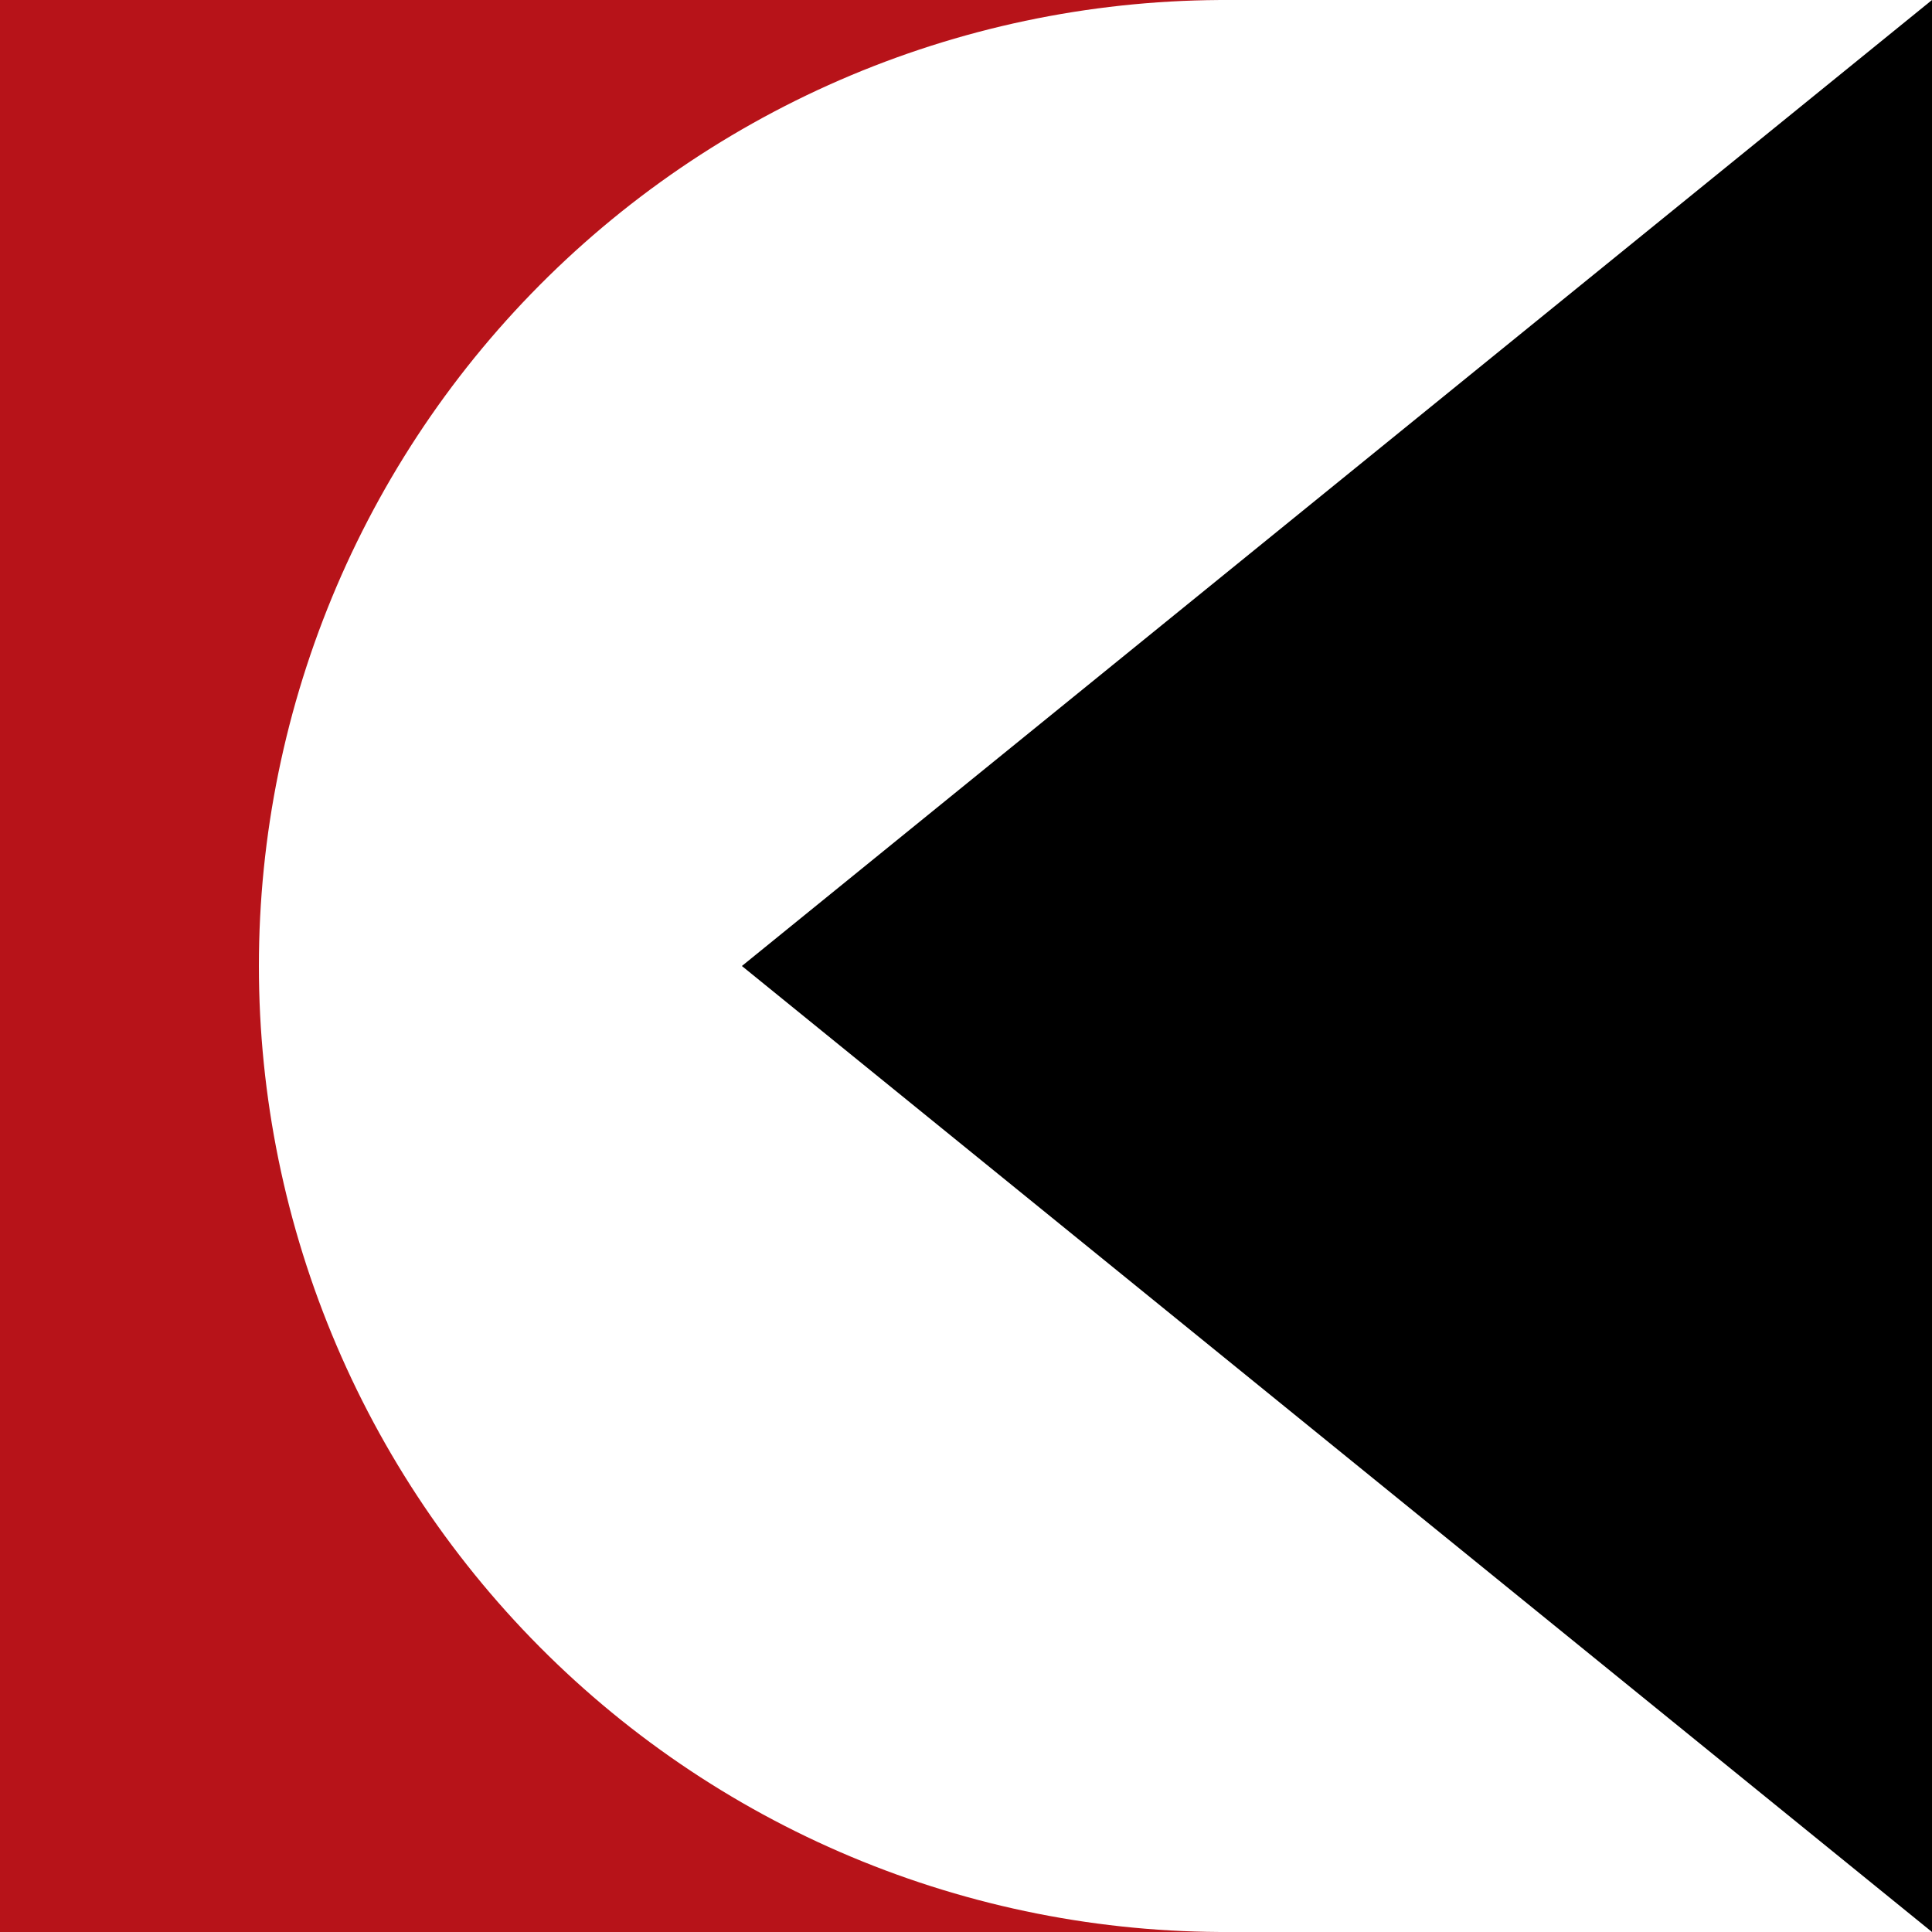
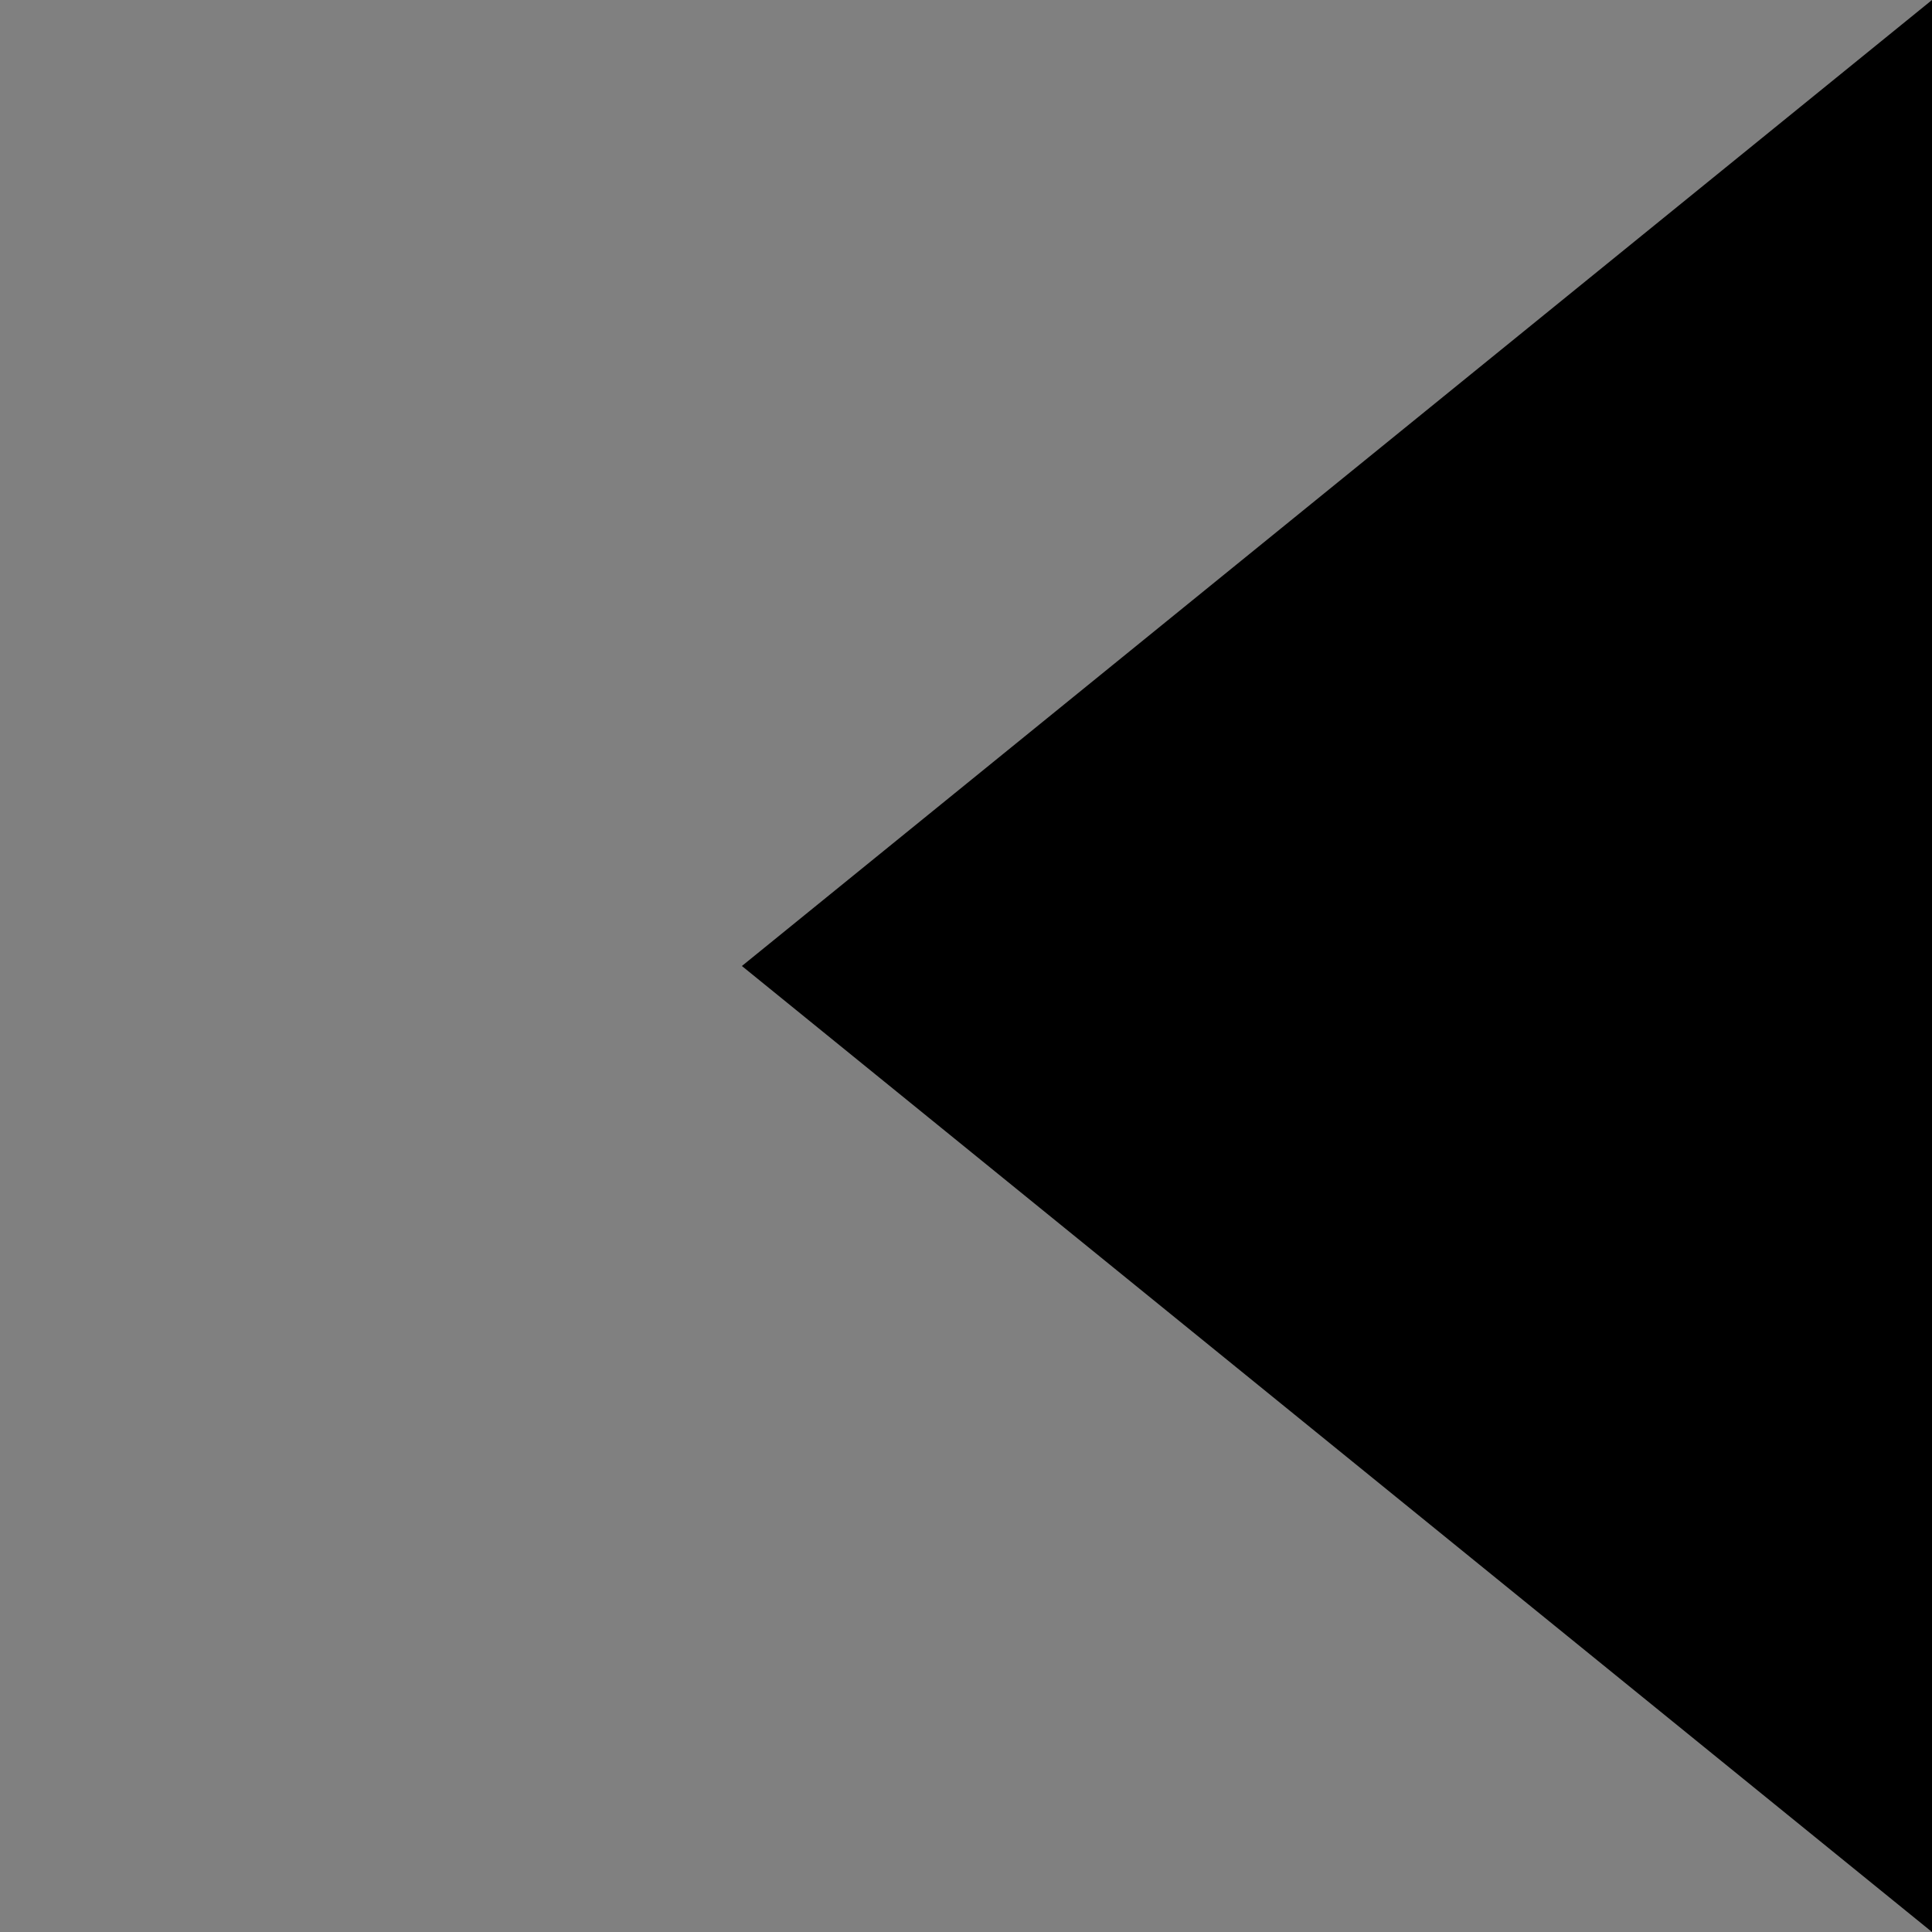
<svg xmlns="http://www.w3.org/2000/svg" height="500" width="500">
  <rect width="100%" height="100%" fill="#808080" stroke="none" />
  <g fill="none" stroke="#b71319">
-     <path d="m0 0l308 250-308 250zm0 0h183a250 250 0 0 1 0 500h-183m0-250h500m-67-250v500m-433 0h500v-500" />
-     <circle r="500" />
-   </g>
+     </g>
  <g stroke-width="500">
-     <path d="m0 250h500" stroke="#b71319" />
-     <path d="m317 250h183" stroke="#fff" stroke-linecap="round" />
    <path d="m500 0l-308 250 308 250z" />
  </g>
</svg>